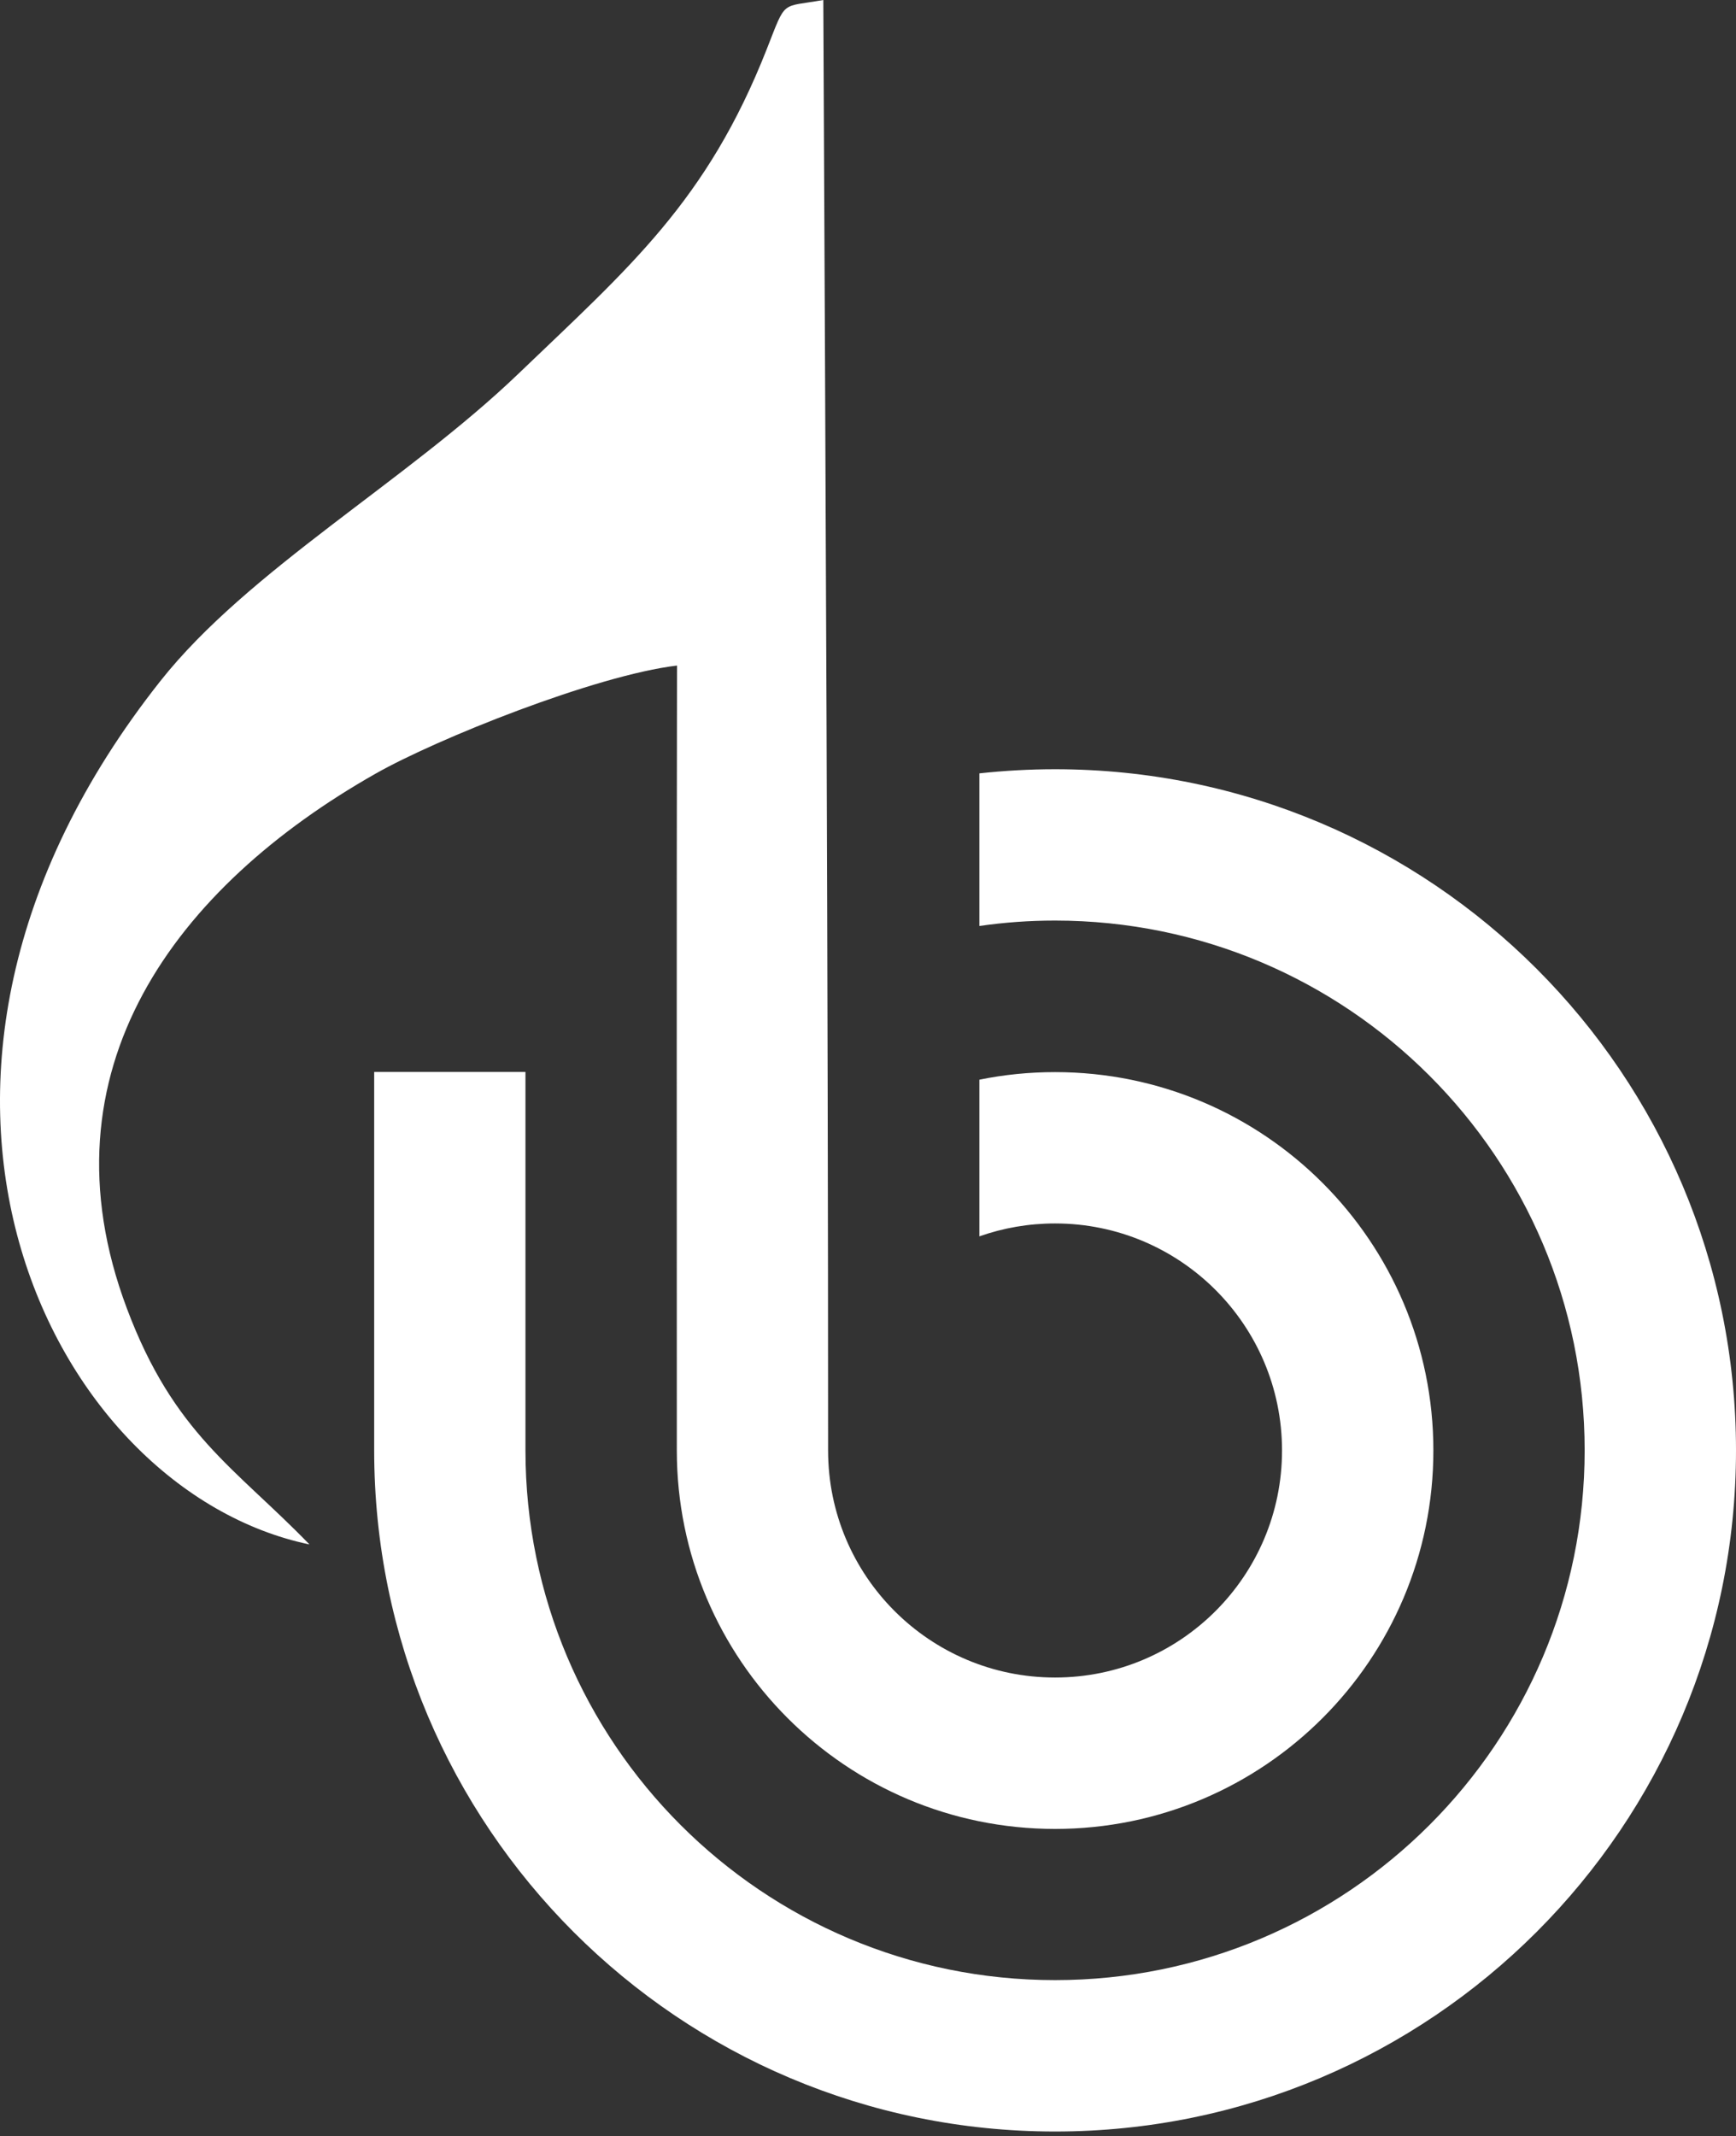
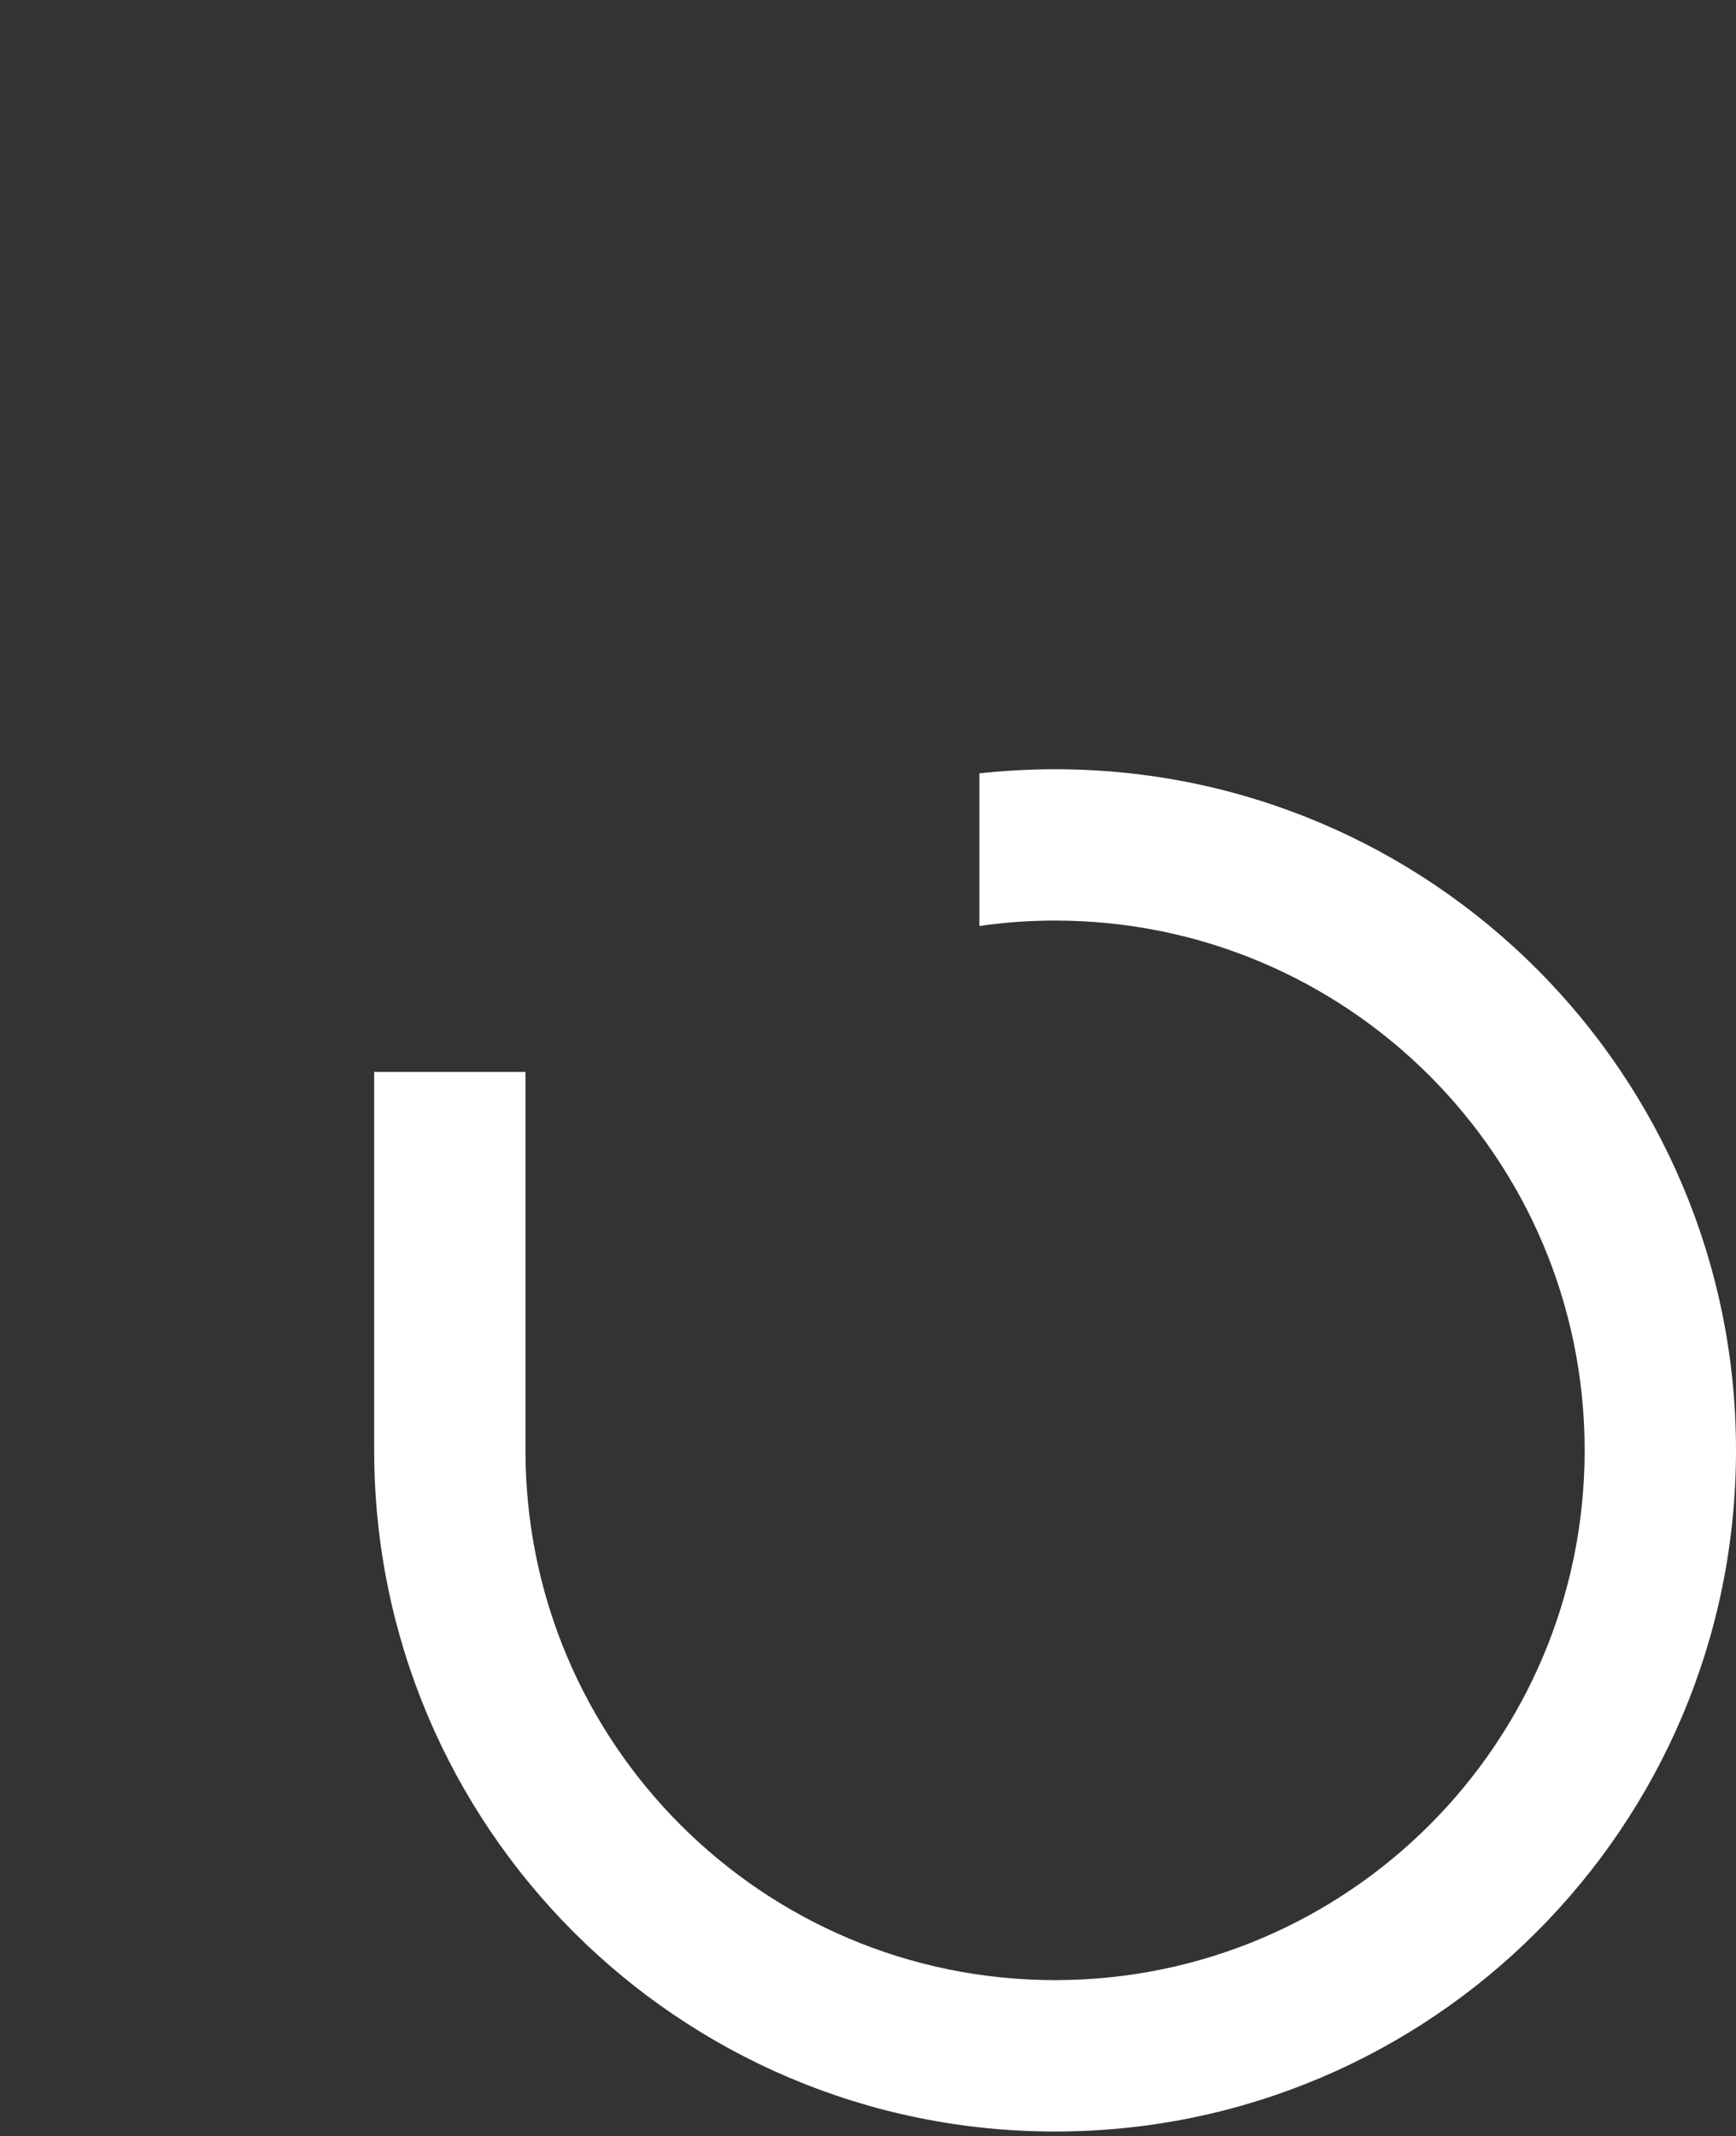
<svg xmlns="http://www.w3.org/2000/svg" width="213" height="262" viewBox="0 0 213 262" fill="none">
  <rect x="0" y="0" width="213" height="262" fill="#333333" stroke="none" />
  <path fill-rule="evenodd" clip-rule="evenodd" d="M64.472 131.483H45.91V177.892C45.91 224.035 83.307 261.441 129.451 261.441C175.594 261.441 213 224.035 213 177.892C213 131.756 175.594 94.35 129.451 94.35C126.317 94.35 123.216 94.525 120.166 94.856V113.576C123.2 113.136 126.3 112.912 129.451 112.912C165.339 112.912 194.43 142.003 194.43 177.892C194.43 213.78 165.339 242.871 129.451 242.871C93.562 242.871 64.472 213.78 64.472 177.892V131.483Z" fill="white" />
-   <path fill-rule="evenodd" clip-rule="evenodd" d="M83.043 177.909C83.043 146.58 83.009 113.659 83.067 81.634C73.061 82.828 53.596 90.629 46.085 94.89C21.628 108.76 4.584 131.235 15.56 160.466C21.338 175.886 28.882 180.048 37.968 189.432C6.208 182.8 -19.168 132.578 19.697 83.508C30.441 69.936 49.923 58.977 63.61 45.837C77.248 32.755 86.724 24.713 94.085 6.01C96.506 -0.141 95.727 0.945 101.016 -0C101.298 59.317 101.604 118.6 101.604 177.909C101.604 193.296 114.073 205.756 129.451 205.756C144.83 205.756 157.299 193.296 157.299 177.909C157.299 162.53 144.83 150.062 129.451 150.062C126.202 150.062 123.076 150.617 120.166 151.645V132.429C123.167 131.815 126.276 131.5 129.451 131.5C155.085 131.5 175.869 152.275 175.869 177.909C175.869 203.542 155.085 224.326 129.451 224.326C103.818 224.326 83.043 203.542 83.043 177.909Z" fill="white" />
</svg>